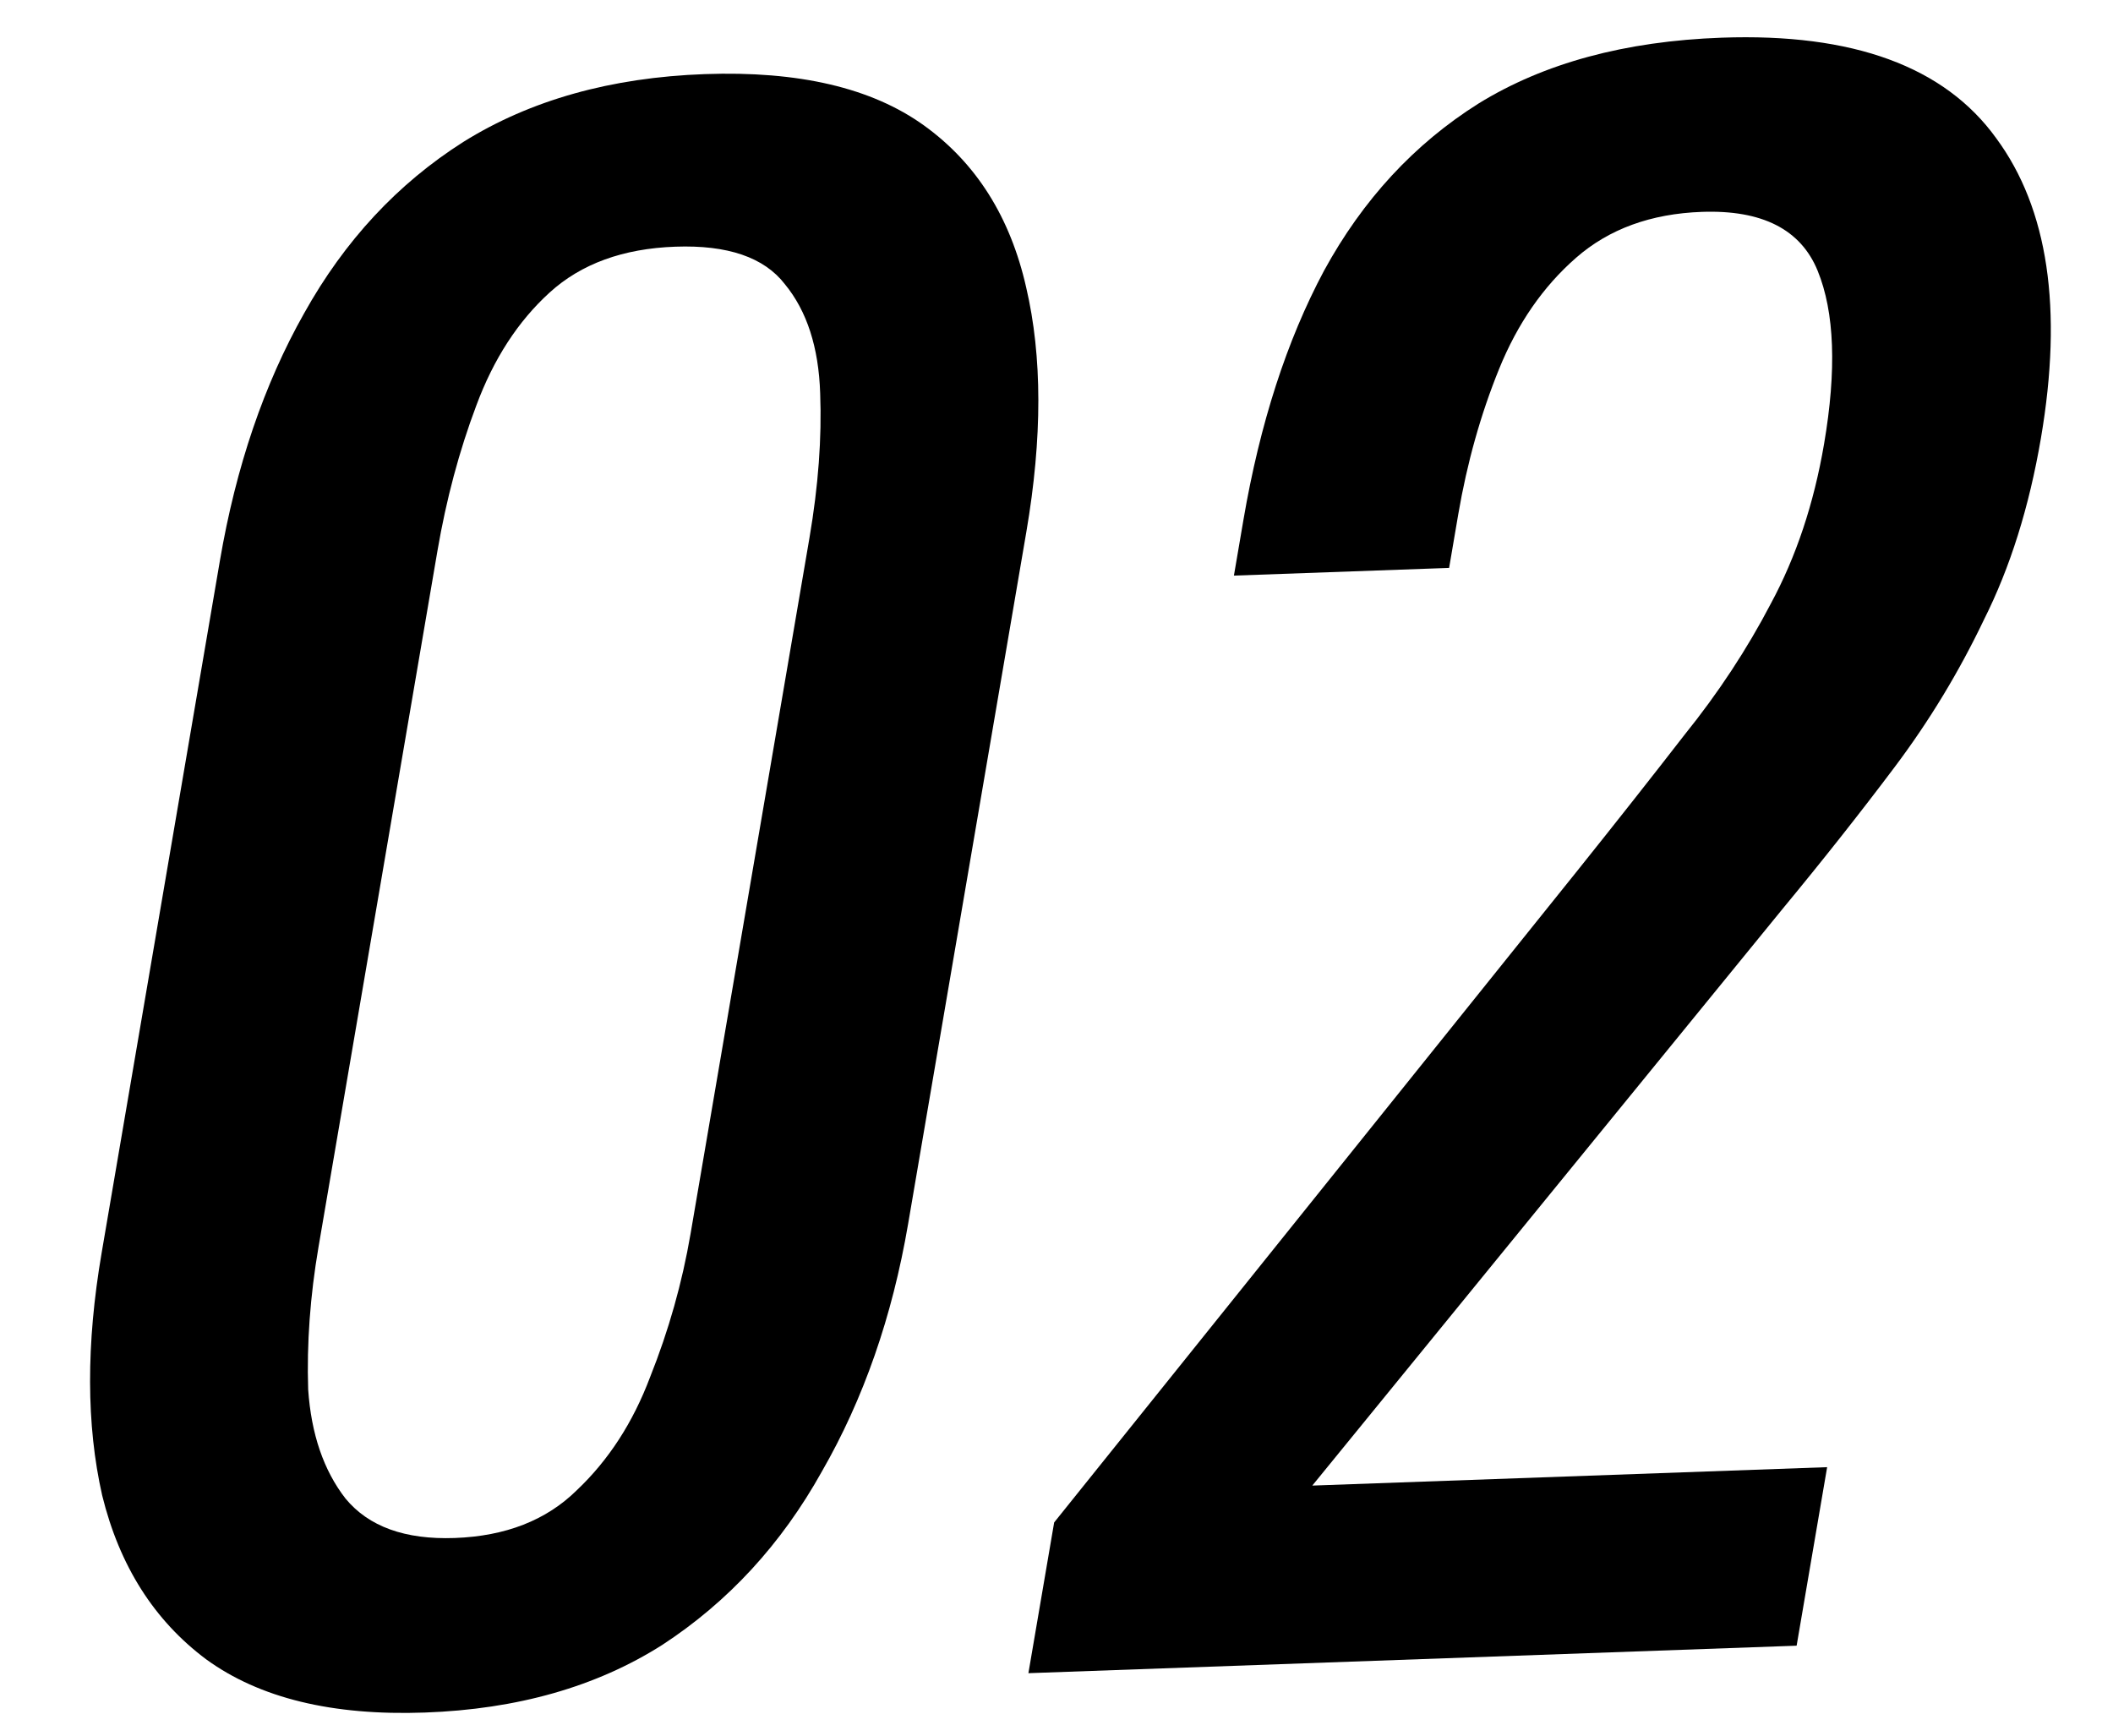
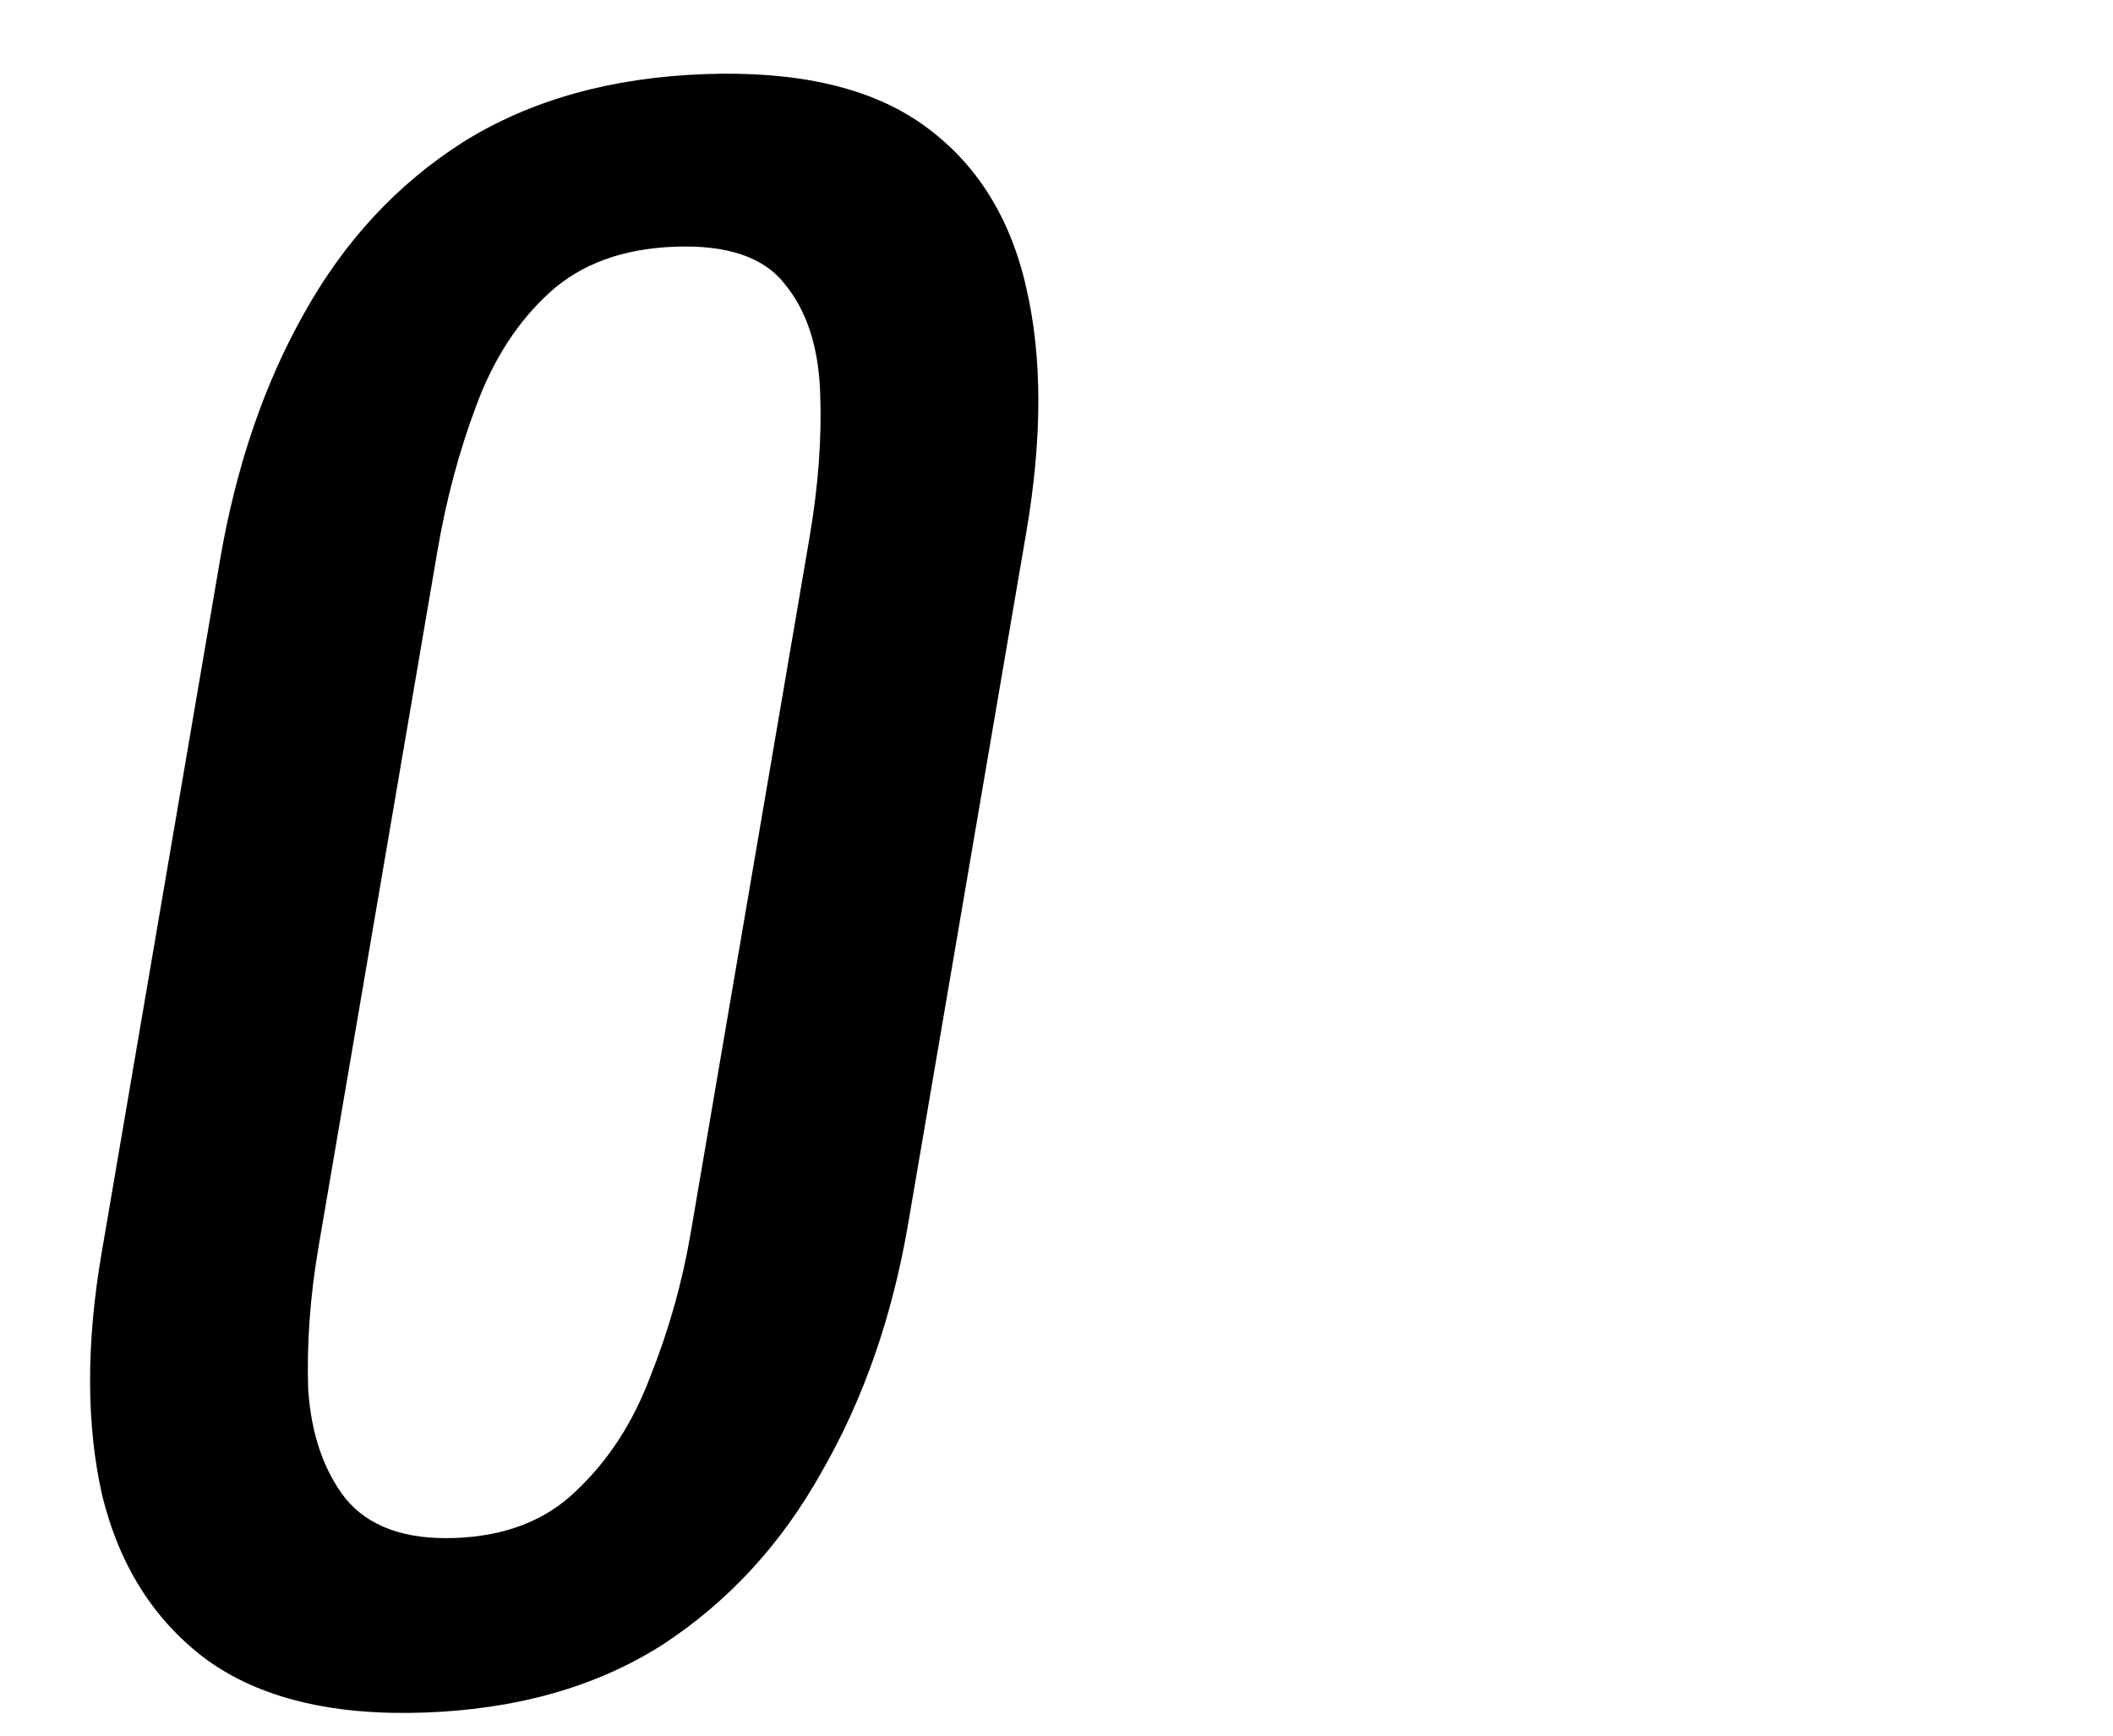
<svg xmlns="http://www.w3.org/2000/svg" width="84" height="69" viewBox="0 0 84 69" fill="none">
-   <path d="M40.883 66.517L41.907 60.524L62.701 34.621C64.25 32.685 65.671 30.884 66.962 29.218C68.306 27.55 69.451 25.811 70.396 24C71.403 22.135 72.109 20.02 72.513 17.654C73.016 14.71 72.932 12.414 72.26 10.767C71.588 9.119 70.052 8.338 67.654 8.423C65.629 8.496 63.962 9.104 62.654 10.248C61.346 11.392 60.326 12.866 59.595 14.668C58.863 16.471 58.322 18.398 57.971 20.448L57.608 22.577L49.053 22.883L49.43 20.675C50.086 16.838 51.154 13.534 52.634 10.764C54.176 7.939 56.223 5.724 58.775 4.117C61.381 2.509 64.603 1.636 68.44 1.498C73.663 1.311 77.303 2.644 79.358 5.496C81.422 8.296 82.014 12.272 81.134 17.424C80.667 20.158 79.912 22.562 78.869 24.637C77.879 26.71 76.698 28.66 75.327 30.485C73.955 32.311 72.468 34.193 70.866 36.131L52.169 59.059L72.636 58.327L71.423 65.424L40.883 66.517Z" fill="black" />
  <path d="M16.89 68.082C13.212 68.214 10.313 67.508 8.193 65.964C6.126 64.418 4.749 62.247 4.062 59.45C3.428 56.651 3.42 53.438 4.04 49.811L8.742 22.29C9.38 18.557 10.497 15.277 12.092 12.451C13.697 9.572 15.806 7.302 18.421 5.641C21.088 3.978 24.288 3.08 28.019 2.946C31.75 2.813 34.653 3.492 36.729 4.985C38.805 6.479 40.16 8.625 40.794 11.423C41.437 14.17 41.44 17.409 40.802 21.142L36.1 48.663C35.471 52.343 34.328 55.623 32.67 58.504C31.066 61.383 28.952 63.679 26.328 65.393C23.713 67.054 20.567 67.951 16.89 68.082ZM18.075 61.143C20.101 61.07 21.718 60.438 22.929 59.245C24.192 58.05 25.163 56.552 25.842 54.751C26.583 52.896 27.119 50.996 27.452 49.051L32.181 21.372C32.531 19.322 32.673 17.409 32.605 15.635C32.546 13.809 32.078 12.363 31.201 11.297C30.377 10.229 28.925 9.732 26.847 9.807C24.768 9.881 23.101 10.489 21.847 11.632C20.592 12.774 19.621 14.271 18.934 16.125C18.255 17.926 17.741 19.851 17.39 21.901L12.661 49.58C12.329 51.526 12.192 53.411 12.251 55.238C12.372 57.01 12.866 58.456 13.735 59.574C14.656 60.69 16.103 61.213 18.075 61.143Z" fill="black" />
</svg>